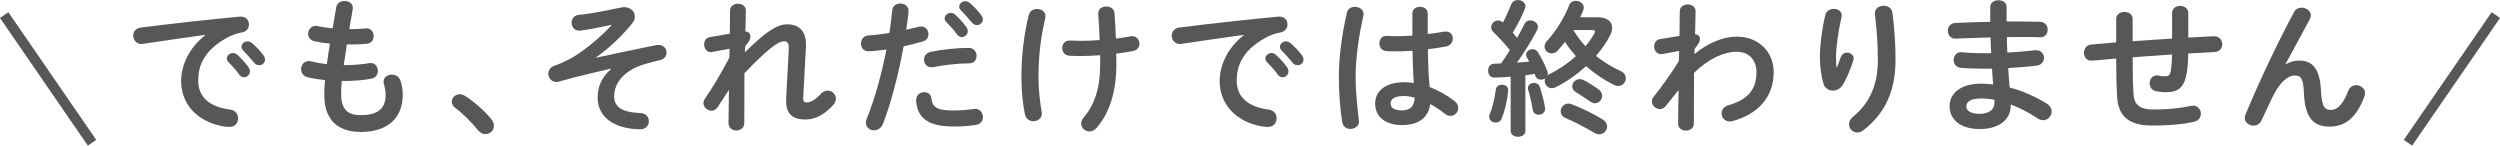
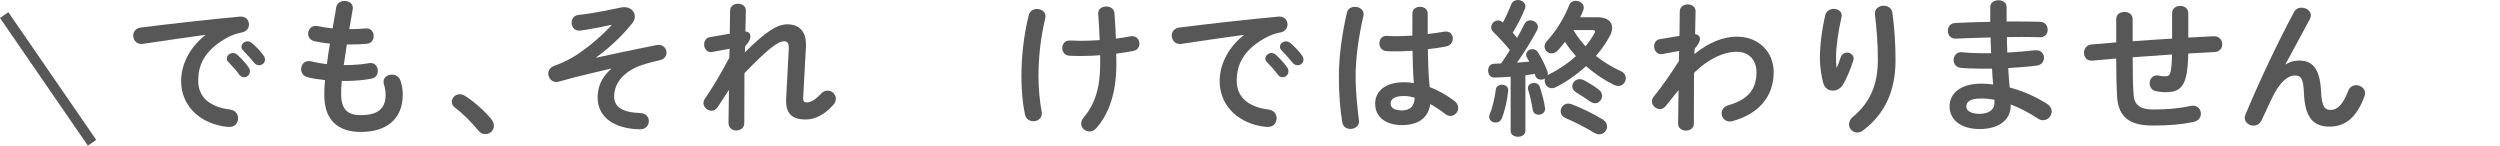
<svg xmlns="http://www.w3.org/2000/svg" id="b" data-name="レイヤー 2" viewBox="0 0 492.45 28.68">
  <g id="c" data-name="オブジェクト">
    <g>
      <g>
        <path d="M40.42,6.87c-3.48.46-8.09,1.16-12.27,1.77-.12.03-.2.03-.29.03-1.04,0-1.62-.84-1.62-1.65,0-.75.46-1.45,1.51-1.6,6.03-.75,13.52-1.6,19.55-2.15h.17c1.02,0,1.57.75,1.57,1.54,0,.7-.44,1.39-1.33,1.57-1.02.17-2.12.55-3.19,1.16-4.52,2.58-5.48,5.6-5.48,8.35,0,3.22,2.23,5.19,6.29,5.69,1.07.15,1.57.93,1.57,1.71,0,.87-.55,1.71-1.71,1.71-.2,0-.81-.03-1.3-.12-5.28-.99-8.21-4.58-8.21-8.91,0-3.05,1.48-6.47,4.76-9.05v-.06ZM44.68,11.54c0-.58.58-1.1,1.22-1.1.26,0,.55.09.81.32.78.7,1.65,1.62,2.26,2.52.2.26.26.52.26.78,0,.64-.55,1.16-1.16,1.16-.35,0-.7-.17-.96-.55-.7-.96-1.48-1.8-2.15-2.47-.2-.23-.29-.46-.29-.67ZM47.56,9.22c0-.58.55-1.07,1.22-1.07.29,0,.58.12.87.35.75.64,1.62,1.54,2.23,2.38.23.29.32.58.32.87,0,.64-.55,1.1-1.16,1.1-.35,0-.72-.15-1.01-.52-.67-.84-1.48-1.71-2.15-2.41-.23-.23-.32-.46-.32-.7Z" fill="#585757" />
        <path d="M68.87,5.74h.2c1.13,0,2.09-.06,2.99-.15h.15c.93,0,1.39.75,1.39,1.54,0,.73-.41,1.39-1.25,1.48-.9.09-1.77.15-3.22.15h-.81c-.17,1.36-.41,2.7-.61,4.06h.46c1.54,0,3.25-.15,4.55-.38.09-.03.2-.03.29-.03.9,0,1.42.78,1.42,1.54,0,.7-.38,1.36-1.25,1.54-1.39.29-3.37.46-5.05.46h-.81c-.09,1.02-.12,1.83-.12,2.52,0,3.13,1.3,4.21,3.86,4.21,3.19,0,4.9-1.13,4.9-4,0-.67-.14-1.48-.35-2.15-.03-.15-.06-.29-.06-.44,0-.87.81-1.39,1.65-1.39.73,0,1.45.38,1.71,1.25.29.9.43,1.8.43,2.67,0,4.96-3.36,7.37-8.24,7.37-4.53,0-7.22-2.32-7.22-7.28,0-.87.03-1.8.14-2.93-1.36-.15-2.49-.32-3.48-.58-.84-.23-1.22-.9-1.22-1.57,0-.81.55-1.6,1.48-1.6.17,0,.35,0,.52.06.9.23,1.88.41,3.07.55.17-1.36.38-2.7.61-4.06-1.13-.09-2.15-.26-3.05-.46-.87-.2-1.25-.84-1.25-1.45,0-.81.58-1.57,1.48-1.57.12,0,.23,0,.35.03.93.2,1.89.35,2.99.46l.72-4.18c.15-.84.9-1.22,1.65-1.22.81,0,1.62.46,1.62,1.36,0,.09,0,.17-.03.29l-.67,3.89Z" fill="#585757" />
        <path d="M88.99,20.07c0-.78.67-1.51,1.57-1.51.32,0,.67.12,1.02.32,1.62.99,3.86,2.93,5.19,4.58.38.46.52.93.52,1.33,0,.93-.78,1.62-1.68,1.62-.49,0-1.02-.2-1.42-.73-1.33-1.62-3.1-3.39-4.52-4.44-.49-.35-.67-.78-.67-1.19Z" fill="#585757" />
        <path d="M120.4,4.9c-3.22.7-5.02.99-6.15,1.13h-.2c-.93,0-1.45-.78-1.45-1.57,0-.7.41-1.39,1.28-1.51,1.07-.12,2.9-.29,8.5-1.48.2-.06.41-.06.61-.06,1.22,0,2.06.84,2.06,1.86,0,.44-.17.9-.52,1.33-1.89,2.35-4.5,4.87-7.11,6.7l.03.06c3.66-.81,7.08-1.51,11.89-2.49.12-.03.23-.03.35-.03,1.02,0,1.6.75,1.6,1.51,0,.67-.41,1.31-1.33,1.51-1.97.44-3.83.96-4.96,1.54-3.02,1.51-4.03,3.74-4.03,5.54,0,2,1.33,3.19,5.25,3.34,1.07.06,1.59.81,1.59,1.57,0,.81-.58,1.65-1.74,1.62-5.25-.09-8.35-2.49-8.35-6.27,0-1.91.64-3.86,2.67-5.63l-.03-.06c-2.38.55-4.64,1.1-7.25,1.74-1.02.26-1.97.52-2.96.81-.2.06-.38.09-.55.09-.96,0-1.6-.81-1.6-1.65,0-.61.35-1.25,1.19-1.54,1.54-.55,3.19-1.33,4.52-2.23,2.58-1.74,4.87-3.74,6.73-5.74l-.03-.09Z" fill="#585757" />
        <path d="M146.73,10.3c4.03-3.97,6.26-5.51,8.38-5.51,2.52,0,3.65,1.65,3.65,3.89v.41l-.55,10.21v.12c0,.61.23.75.73.75.61,0,1.45-.29,2.78-1.71.41-.44.87-.61,1.31-.61.87,0,1.62.73,1.62,1.6,0,.38-.14.81-.52,1.22-1.86,2.06-3.68,2.87-5.45,2.87-2.47,0-3.83-1.04-3.83-3.6v-.41l.52-9.86v-.29c0-.87-.26-1.25-.93-1.25-1.22,0-3.34,1.65-7.8,6.29l-.03,9.8c0,.99-.78,1.48-1.57,1.48s-1.54-.49-1.54-1.48l.09-6.53-2.21,3.39c-.32.49-.78.73-1.22.73-.81,0-1.6-.7-1.6-1.51,0-.26.09-.55.26-.81,1.42-2.03,3.13-4.87,4.84-8.12l.06-1.77-3.45.64c-.09.03-.17.03-.26.03-.84,0-1.31-.78-1.31-1.51,0-.67.35-1.31,1.13-1.45l3.92-.67.06-4.55c0-.9.81-1.36,1.57-1.36s1.57.46,1.54,1.36l-.09,4.12c.73.03.99.52.99.93,0,.52-.2,1.04-1.04,1.97l-.06,1.19Z" fill="#585757" />
-         <path d="M171.05,10.09c-.96,0-1.45-.73-1.45-1.51s.49-1.54,1.48-1.6c1.16-.06,2.55-.23,4.12-.49.26-1.6.38-2.87.55-4.47.09-.9.84-1.33,1.6-1.33.81,0,1.62.52,1.62,1.45v.17c-.14,1.39-.29,2.44-.46,3.54.81-.17,1.65-.38,2.49-.58.15-.03.29-.06.44-.06.9,0,1.45.75,1.45,1.54,0,.61-.35,1.22-1.13,1.42-1.33.38-2.61.7-3.77.96-1.04,5.69-2.44,11.05-4.06,15.26-.35.87-1.07,1.28-1.77,1.28-.81,0-1.6-.58-1.6-1.48,0-.26.06-.52.17-.81,1.6-3.94,2.87-8.56,3.89-13.63-1.19.17-2.9.35-3.57.35ZM182.07,18.16c.67,0,1.31.38,1.39,1.22.2,1.86,1.25,2.38,4.41,2.38,1.48,0,2.73-.12,3.89-.29.09-.03.23-.03.32-.03.99,0,1.54.84,1.54,1.62,0,.7-.43,1.39-1.33,1.54-1.25.2-2.7.32-4.35.32-3.45,0-5.19-.7-6.29-1.89-.75-.81-1.19-2.15-1.19-3.34,0-.99.81-1.54,1.62-1.54ZM190.8,9.43c1.04,0,1.57.78,1.57,1.57s-.49,1.48-1.48,1.48c-2.32,0-5.02.35-7.08.75-.12.03-.26.03-.35.03-.9,0-1.45-.73-1.45-1.51,0-.67.41-1.33,1.33-1.54,2.26-.46,5.13-.78,7.46-.78ZM186.08,3.63c0-.58.58-1.1,1.22-1.1.26,0,.55.09.81.32.78.7,1.65,1.62,2.26,2.52.2.26.26.52.26.78,0,.64-.55,1.16-1.16,1.16-.35,0-.7-.17-.96-.55-.7-.96-1.48-1.8-2.15-2.47-.2-.23-.29-.46-.29-.67ZM188.95,1.31c0-.58.55-1.07,1.22-1.07.29,0,.58.12.87.35.75.64,1.62,1.54,2.23,2.38.23.29.32.58.32.87,0,.64-.55,1.1-1.16,1.1-.35,0-.72-.15-1.01-.52-.67-.84-1.48-1.71-2.15-2.41-.23-.23-.32-.46-.32-.7Z" fill="#585757" />
        <path d="M204.27,1.77c.84,0,1.68.52,1.68,1.45,0,.12-.03.26-.06.41-.93,3.86-1.33,7.8-1.33,11.34,0,2.49.26,5.05.61,6.9.03.15.06.29.06.44,0,1.02-.84,1.57-1.68,1.57-.73,0-1.45-.41-1.65-1.31-.46-2.12-.7-4.82-.7-7.57,0-3.8.44-7.98,1.45-12.04.2-.81.9-1.19,1.62-1.19ZM216.69,10.88c-1.25.09-2.47.15-3.57.15s-1.74,0-2.49-.06c-.93-.06-1.39-.78-1.39-1.51s.49-1.48,1.39-1.48c.81,0,1.59.06,2.41.06,1.16,0,2.38-.06,3.57-.15-.06-1.74-.12-2.64-.23-4.38,0-.17-.06-.64-.06-.87,0-.93.78-1.36,1.6-1.36.75,0,1.54.41,1.6,1.28.14,1.62.23,3.31.29,5.05,1.04-.15,2.03-.29,2.9-.46.12-.03.2-.03.29-.03.93,0,1.45.75,1.45,1.48,0,.64-.38,1.25-1.16,1.42-1.04.2-2.2.41-3.42.55.03.73.03,1.45.03,2.18,0,5.6-1.51,9.75-3.95,12.5-.38.44-.87.64-1.33.64-.87,0-1.65-.67-1.65-1.54,0-.38.12-.75.46-1.16,2.12-2.49,3.28-5.69,3.28-10.44v-1.86Z" fill="#585757" />
        <path d="M244.99,6.87c-3.48.46-8.09,1.16-12.27,1.77-.12.03-.2.03-.29.03-1.04,0-1.62-.84-1.62-1.65,0-.75.46-1.45,1.51-1.6,6.03-.75,13.52-1.6,19.55-2.15h.17c1.02,0,1.57.75,1.57,1.54,0,.7-.44,1.39-1.33,1.57-1.02.17-2.12.55-3.19,1.16-4.52,2.58-5.48,5.6-5.48,8.35,0,3.22,2.23,5.19,6.29,5.69,1.07.15,1.57.93,1.57,1.71,0,.87-.55,1.71-1.71,1.71-.2,0-.81-.03-1.3-.12-5.28-.99-8.21-4.58-8.21-8.91,0-3.05,1.48-6.47,4.76-9.05v-.06ZM249.25,11.54c0-.58.58-1.1,1.22-1.1.26,0,.55.09.81.32.78.7,1.65,1.62,2.26,2.52.2.26.26.52.26.78,0,.64-.55,1.16-1.16,1.16-.35,0-.7-.17-.96-.55-.7-.96-1.48-1.8-2.15-2.47-.2-.23-.29-.46-.29-.67ZM252.12,9.22c0-.58.55-1.07,1.22-1.07.29,0,.58.12.87.35.75.64,1.62,1.54,2.23,2.38.23.29.32.58.32.87,0,.64-.55,1.1-1.16,1.1-.35,0-.72-.15-1.01-.52-.67-.84-1.48-1.71-2.15-2.41-.23-.23-.32-.46-.32-.7Z" fill="#585757" />
        <path d="M266.92,1.36c.84,0,1.68.49,1.68,1.42,0,.09,0,.2-.03.32-.93,4.03-1.54,8.27-1.54,11.98,0,3.22.38,6.29.64,8.61,0,.09.03.17.03.26,0,.9-.87,1.45-1.68,1.45-.75,0-1.48-.41-1.62-1.31-.41-2.41-.67-5.57-.67-9.05,0-3.89.61-8.32,1.59-12.56.17-.78.87-1.13,1.6-1.13ZM281.25,6.7c1.13-.12,2.21-.29,3.19-.46.14-.03.26-.03.38-.03.9,0,1.36.67,1.36,1.39,0,.67-.41,1.36-1.28,1.54-1.13.23-2.38.41-3.63.55.03,2.49.09,4.99.35,7.46,1.59.61,3.25,1.51,4.84,2.7.55.41.78.93.78,1.42,0,.81-.67,1.57-1.54,1.57-.35,0-.73-.15-1.1-.44-.96-.75-1.94-1.39-2.87-1.91-.32,2.41-1.97,4.15-5.57,4.15-3.25,0-5.28-1.62-5.28-4.23,0-2.41,1.94-4.21,5.71-4.21.61,0,1.25.06,1.91.15-.17-2.12-.23-4.23-.26-6.35-1.25.09-2.47.12-3.6.12-.58,0-1.1,0-1.6-.06-.9-.09-1.33-.81-1.33-1.54s.46-1.45,1.39-1.45c.52,0,1.01.06,1.54.06,1.13,0,2.32-.03,3.57-.12V2.67c0-.9.75-1.33,1.51-1.33s1.51.44,1.51,1.33v4.03ZM278.66,19.23c-.75-.2-1.45-.32-2.06-.32-2.03,0-2.67.64-2.67,1.48,0,.9.78,1.36,2.23,1.36s2.47-.7,2.5-2.52Z" fill="#585757" />
        <path d="M314.6,3.39c1.94,0,2.96.81,2.96,2.06,0,.46-.12.99-.41,1.54-.72,1.39-1.68,2.76-2.78,4.03,1.51,1.19,3.16,2.2,4.84,2.96.75.32,1.04.9,1.04,1.45,0,.75-.61,1.51-1.48,1.51-.26,0-.55-.09-.87-.23-1.86-.9-3.77-2.18-5.48-3.68-1.83,1.68-3.92,3.13-6.03,4.18-.26.12-.49.17-.7.17-.84,0-1.42-.73-1.42-1.48,0-.15.03-.29.06-.44-.23.15-.49.23-.78.23-.49,0-.96-.23-1.13-.78-.03-.12-.09-.23-.12-.35-.61.12-1.22.17-1.83.26v10.99c0,.75-.73,1.13-1.45,1.13s-1.45-.38-1.45-1.13v-10.7c-1.1.09-2.17.15-3.19.17-.84.03-1.25-.67-1.25-1.36s.38-1.36,1.19-1.36c.43,0,.9-.03,1.36-.06.61-.84,1.19-1.74,1.74-2.64-1.02-1.25-2.18-2.49-3.28-3.57-.29-.29-.41-.61-.41-.9,0-.73.64-1.36,1.36-1.36.32,0,.67.12.96.41.58-1.1,1.13-2.35,1.62-3.54.23-.61.78-.9,1.33-.9.72,0,1.48.49,1.48,1.25,0,.17-.06.35-.12.52-.61,1.51-1.45,3.16-2.38,4.67.29.32.58.67.87,1.02.52-.96,1.02-1.89,1.42-2.7.26-.52.7-.75,1.16-.75.75,0,1.51.55,1.51,1.31,0,.2-.06.41-.17.64-1.04,1.97-2.55,4.44-3.95,6.38.81-.06,1.6-.12,2.41-.2-.15-.29-.32-.58-.46-.84-.12-.17-.15-.38-.15-.55,0-.58.58-1.07,1.25-1.07.38,0,.78.17,1.07.61.67,1.02,1.39,2.49,1.86,3.74.06.17.09.32.09.46,0,.12-.03.2-.03.32.06-.06.14-.12.23-.15,1.97-.96,3.8-2.2,5.34-3.6-.78-.9-1.54-1.8-2.15-2.81-.49.64-.99,1.22-1.48,1.74-.35.38-.75.52-1.16.52-.75,0-1.39-.58-1.39-1.33,0-.35.14-.75.49-1.13,1.6-1.71,3.39-4.47,4.35-7.02.23-.61.75-.87,1.31-.87.78,0,1.57.52,1.57,1.33,0,.15-.03.32-.09.49-.17.46-.38.93-.61,1.42h3.31ZM295.86,16.68c.61,0,1.22.35,1.22,1.07v.15c-.2,2-.7,4.06-1.25,5.4-.23.58-.72.84-1.22.84-.64,0-1.28-.44-1.28-1.13,0-.15.03-.35.12-.52.49-1.13.99-3.1,1.19-4.84.09-.67.64-.96,1.22-.96ZM304.33,21.15c0,.09.03.17.03.26,0,.75-.64,1.19-1.25,1.19-.55,0-1.1-.32-1.19-.96-.2-1.25-.52-2.73-.9-3.95-.03-.12-.06-.2-.06-.32,0-.64.61-1.04,1.25-1.04.44,0,.9.23,1.1.78.43,1.28.87,2.96,1.01,4.03ZM315.67,23.5c.64.41.9.93.9,1.42,0,.81-.7,1.54-1.57,1.54-.29,0-.58-.09-.9-.26-1.91-1.16-3.94-2.18-5.69-2.93-.7-.29-.99-.81-.99-1.36,0-.75.61-1.51,1.51-1.51.23,0,.46.06.7.15,1.83.7,4.21,1.83,6.03,2.96ZM314.92,17.64c.46.35.67.81.67,1.22,0,.78-.64,1.48-1.42,1.48-.29,0-.64-.12-.96-.35-.96-.67-1.94-1.33-2.7-1.77-.58-.35-.81-.78-.81-1.22,0-.73.67-1.42,1.51-1.42.23,0,.49.06.75.2.96.49,2.12,1.22,2.96,1.86ZM309.93,5.92c.67,1.16,1.48,2.2,2.38,3.19.7-.84,1.28-1.68,1.77-2.58.09-.15.12-.23.12-.32,0-.2-.2-.29-.55-.29h-3.71Z" fill="#585757" />
        <path d="M333.75,10.67c2.79-2.29,5.71-3.45,8.35-3.45,4.32,0,7.28,2.99,7.28,6.99,0,4.96-3.13,8.32-8.18,9.66-.17.03-.32.06-.46.06-1.02,0-1.62-.81-1.62-1.6,0-.67.41-1.33,1.33-1.6,3.74-1.07,5.54-3.02,5.54-6.5,0-2.47-1.54-4.03-3.89-4.03-2.58,0-5.57,1.39-8.41,4.15l-.03,10.01c0,.9-.78,1.36-1.57,1.36s-1.54-.46-1.54-1.36l.09-6.61-2.52,3.13c-.35.44-.75.61-1.16.61-.81,0-1.57-.7-1.57-1.51,0-.32.12-.64.35-.93,1.42-1.74,3.22-4.23,4.96-7.02l.06-2-3.28.61c-.12.03-.2.03-.29.03-.87,0-1.36-.78-1.36-1.54,0-.64.38-1.31,1.13-1.42l3.86-.64.06-4.84c0-.9.81-1.36,1.57-1.36s1.57.46,1.54,1.36l-.09,4.5c.7.06.96.52.96.93,0,.52-.26.99-1.04,1.94l-.06,1.07Z" fill="#585757" />
        <path d="M361.83,13.29c.29-.67.49-1.22.75-2,.23-.64.75-.93,1.25-.93.67,0,1.3.46,1.3,1.16,0,.12-.03.23-.06.35-.49,1.65-1.28,3.48-2.03,4.79-.46.78-1.25,1.19-2,1.19-.81,0-1.59-.46-1.86-1.39-.38-1.25-.7-3.34-.7-4.99,0-2.32.35-5.51,1.07-8.53.2-.81.96-1.19,1.65-1.19.81,0,1.59.46,1.59,1.31,0,.12-.03.23-.06.38-.64,2.7-1.07,6-1.07,7.74,0,.93.03,1.54.09,2.12h.06ZM369.32,2.61c0-.96.87-1.48,1.74-1.48.78,0,1.57.44,1.71,1.39.41,3.05.61,6.21.61,9.34,0,6.29-2.26,10.67-6.32,13.78-.41.32-.84.46-1.22.46-.9,0-1.62-.75-1.62-1.62,0-.49.23-1.02.75-1.45,3.31-2.73,4.93-6.27,4.93-11.17,0-2.99-.2-6-.58-9.08v-.17Z" fill="#585757" />
        <path d="M395.25,4.23h1.86c1.68,0,3.28.03,4.76.06.99.03,1.48.78,1.48,1.57s-.49,1.48-1.48,1.48c-1.13-.03-2.38-.06-3.68-.06-.93,0-1.89.03-2.87.03,0,1.02.03,2.03.09,3.05,1.92-.12,3.77-.26,5.45-.46h.23c1.02,0,1.54.73,1.54,1.48,0,.7-.46,1.42-1.42,1.54-1.77.23-3.68.38-5.63.49.06,1.28.17,2.55.29,3.83,2.47.64,4.93,1.71,7.28,3.16.7.44.99,1.02.99,1.57,0,.9-.75,1.71-1.71,1.71-.32,0-.64-.09-.99-.32-1.77-1.16-3.57-2.12-5.37-2.78v.2c0,3.13-2.73,4.64-6.09,4.64-3.68,0-5.95-1.77-5.95-4.47,0-2.52,2.09-4.47,6.24-4.47.78,0,1.54.06,2.35.15-.09-1.04-.2-2.09-.23-3.1h-1.65c-1.74,0-3.51-.06-4.53-.17-.96-.12-1.39-.84-1.39-1.54,0-.75.52-1.54,1.45-1.54h.2c1.07.12,2.52.2,4.18.2h1.57c-.06-1.04-.09-2.06-.12-3.1-2.47.06-4.87.15-6.9.23-.99.03-1.51-.75-1.51-1.54s.46-1.48,1.45-1.54c2.03-.09,4.44-.2,6.9-.23V1.36c0-.87.81-1.31,1.62-1.31s1.6.44,1.6,1.31v2.87ZM392.87,20.3v-.64c-.9-.17-1.74-.26-2.61-.26-2.26,0-2.93.7-2.93,1.57,0,.78.75,1.45,2.64,1.45s2.9-.9,2.9-2.12Z" fill="#585757" />
        <path d="M431.06,7.4l4.99-.26h.12c1.01,0,1.57.78,1.57,1.57,0,.73-.49,1.48-1.48,1.54-1.74.09-3.48.2-5.22.29-.03,1.8-.14,3.05-.32,3.97-.49,2.73-1.65,3.65-4.06,3.65-.75,0-1.42-.09-2-.2-.81-.17-1.22-.87-1.22-1.54,0-.78.49-1.57,1.45-1.57.09,0,.2,0,.29.03.35.09.75.15,1.31.15.67,0,.96-.26,1.1-1.02.14-.78.23-1.74.26-3.28-2.58.17-5.16.35-7.75.55v.46c0,2.84.03,4.82.17,6.87.12,2.03,1.28,2.96,3.8,2.96,2.84,0,5.25-.23,7.45-.7.15-.03.29-.06.44-.06.99,0,1.57.78,1.57,1.6,0,.7-.46,1.42-1.48,1.62-2.38.49-4.82.7-8.01.7-4.24,0-6.79-1.42-7.02-5.74-.12-2.06-.17-4.21-.17-7.17v-.29c-1.57.12-3.13.26-4.7.41h-.2c-.64,0-1.07-.32-1.28-.78-.12-.23-.17-.49-.17-.75,0-.78.49-1.57,1.48-1.65,1.62-.15,3.25-.26,4.87-.41V3.74c0-.93.81-1.39,1.62-1.39s1.62.46,1.62,1.39v4.38c2.58-.2,5.19-.35,7.77-.52V2.61c0-.99.81-1.45,1.59-1.45s1.6.46,1.6,1.45v4.79Z" fill="#585757" />
        <path d="M450.24,12.68c.84-.52,1.71-.75,2.64-.75,2.67,0,4.12,1.6,4.32,6.12.15,3.16.84,3.6,1.94,3.6,1.31,0,2.41-1.13,3.42-3.77.29-.75.93-1.1,1.57-1.1.87,0,1.74.64,1.74,1.57,0,.2-.06.44-.14.7-1.51,4-3.68,5.89-6.82,5.89s-4.87-1.62-5.08-6.58c-.12-2.87-.55-3.48-1.74-3.48-1.54,0-3.1,1.42-4.52,4.38-.64,1.33-1.48,3.1-2.12,4.5-.32.67-.93.99-1.54.99-.87,0-1.74-.61-1.74-1.54,0-.2.06-.41.14-.64,2.55-6.15,6.24-14.01,9.57-20.19.32-.61.9-.87,1.48-.87.93,0,1.83.64,1.83,1.51,0,.23-.06.46-.17.7l-4.84,8.96.06.03Z" fill="#585757" />
      </g>
      <g>
-         <line x1="474.32" y1="28.12" x2="491.63" y2="2.97" fill="none" stroke="#585757" stroke-miterlimit="10" stroke-width="2" />
        <line x1="18.13" y1="28.12" x2=".82" y2="2.97" fill="none" stroke="#585757" stroke-miterlimit="10" stroke-width="2" />
      </g>
    </g>
  </g>
</svg>